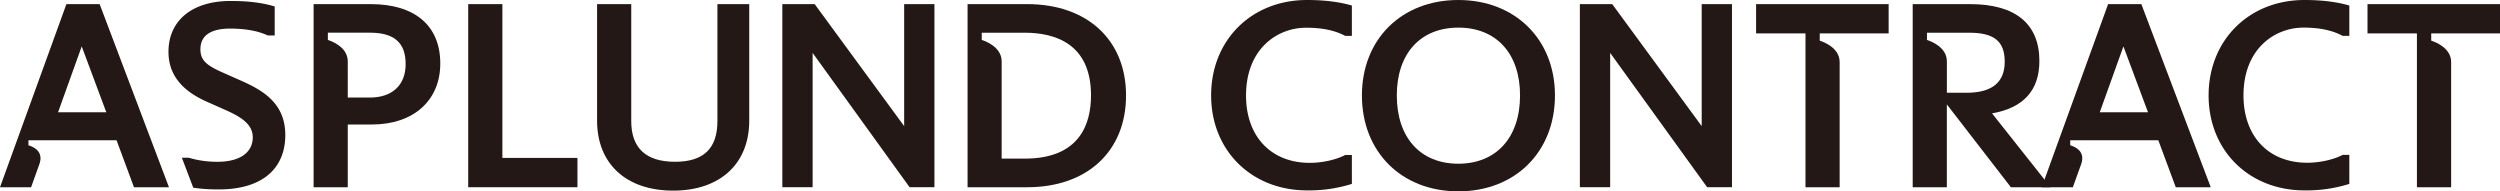
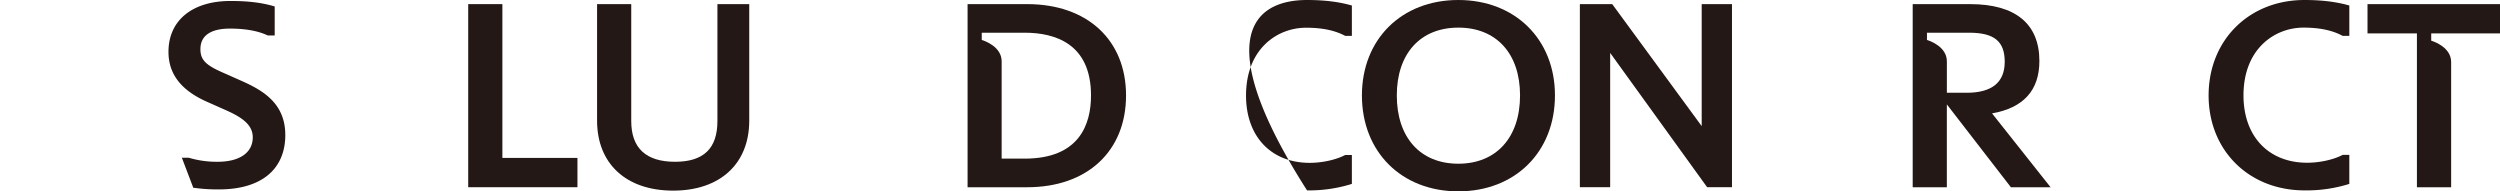
<svg xmlns="http://www.w3.org/2000/svg" viewBox="0 0 1358.03 103.94">
  <defs>
    <style>.cls-1{fill:#231815;}</style>
  </defs>
  <g id="レイヤー_2" data-name="レイヤー 2">
    <g id="レイヤー_1-2" data-name="レイヤー 1">
      <path class="cls-1" d="M792.17,103.94c-30.83,0-52.36-21.42-52.36-52.1C739.81,21.32,761.34,0,792.17,0s52.5,21.32,52.5,51.84C844.67,82.52,823.08,103.94,792.17,103.94Zm0-88.93c-20.61,0-33.41,14.11-33.41,36.83,0,22.88,12.8,37.09,33.41,37.09s33.54-14.21,33.54-37.09C825.71,29.12,812.86,15,792.17,15Z" />
      <polygon class="cls-1" points="927.34 101.7 874.66 28.74 874.66 101.7 858.2 101.7 858.2 2.24 875.78 2.24 924.38 68.51 924.38 2.24 940.83 2.24 940.83 101.7 927.34 101.7" />
      <path class="cls-1" d="M1092.34,101.71l-34.79-45v45H1039V2.24h31.19c24.61,0,37.63,10.69,37.63,30.92,0,15.88-8.65,25.45-25.72,28.43l31.8,40.12Zm-24-51.32c13.71,0,20.65-5.67,20.65-16.84s-5.78-15.78-19.33-15.78h-22.91V21.7c1.77.55,10.81,3.74,10.81,11.62V50.39Z" />
-       <path class="cls-1" d="M980.76,101.71V18.16H953.93V2.24h72V18.16H988.51V22.1c1.77.55,10.81,3.73,10.81,11.61v68Z" />
      <path class="cls-1" d="M1312.9,101.71V18.16h-26.84V2.24h72V18.16h-37.39V22.1c1.77.55,10.82,3.73,10.82,11.61v68Z" />
-       <path class="cls-1" d="M710,103.42c-30.19,0-52.1-21.7-52.1-51.58C657.89,21.8,679.8,0,710,0c9.41,0,17.28,1,24.06,2.91l.29.08v16.5h-3.53l-.09,0c-5.59-3-12.54-4.43-21.25-4.43-15.71,0-32.62,11.52-32.62,36.83,0,22.21,13.57,36.57,34.59,36.57,6.82,0,14.21-1.63,19.29-4.26l.08,0h3.53V99.89l-.28.09A77.15,77.15,0,0,1,710,103.42Z" />
+       <path class="cls-1" d="M710,103.42C657.89,21.8,679.8,0,710,0c9.41,0,17.28,1,24.06,2.91l.29.08v16.5h-3.53l-.09,0c-5.59-3-12.54-4.43-21.25-4.43-15.71,0-32.62,11.52-32.62,36.83,0,22.21,13.57,36.57,34.59,36.57,6.82,0,14.21-1.63,19.29-4.26l.08,0h3.53V99.89l-.28.09A77.15,77.15,0,0,1,710,103.42Z" />
      <path class="cls-1" d="M1251.84,103.42c-30.19,0-52.1-21.7-52.1-51.58,0-30,21.91-51.84,52.1-51.84,9.41,0,17.28,1,24.05,2.91l.29.08v16.5h-3.53l-.09,0C1267,16.46,1260,15,1251.31,15c-15.71,0-32.62,11.52-32.62,36.83,0,22.21,13.58,36.57,34.59,36.57,6.83,0,14.22-1.63,19.29-4.26l.09,0h3.52V99.89l-.28.09A77.13,77.13,0,0,1,1251.84,103.42Z" />
-       <path class="cls-1" d="M1163.21,2.24h-18.06l-36.06,99.47H1126l2.74-7.64,1.77-4.86h0c2.69-7.5-4.17-9.75-5.94-10.29V76.18h47.85l9.48,25.53h19ZM1140.61,61l12.86-35.8L1166.83,61Z" />
      <polygon class="cls-1" points="254.34 101.7 254.34 2.24 272.9 2.24 272.9 85.78 313.68 85.78 313.68 101.7 254.34 101.7" />
      <path class="cls-1" d="M365.65,103.55c-25.48,0-41.31-14.57-41.31-38V2.24H342.9V65.78c0,14.67,8,22.1,23.81,22.1,15.49,0,23-7.23,23-22.1V2.24H407V65.52C407,89,391.14,103.55,365.65,103.55Z" />
-       <polygon class="cls-1" points="494.1 101.7 441.43 28.74 441.43 101.7 424.97 101.7 424.97 2.24 442.54 2.24 491.15 68.51 491.15 2.24 507.6 2.24 507.6 101.7 494.1 101.7" />
-       <path class="cls-1" d="M170.35,101.71V2.24h31.06c24,0,37.76,11.75,37.76,32.23,0,20.15-14.57,33.16-37.11,33.16H188.91v34.08ZM200.88,53c12.19,0,19.47-6.79,19.47-18.15,0-11.67-6.19-17.1-19.47-17.1H178.1V21.7c1.77.55,10.81,3.74,10.81,11.62V53Z" />
      <path class="cls-1" d="M525.6,101.71V2.24H558c32.61,0,53.68,19.47,53.68,49.6,0,30.29-21.07,49.87-53.68,49.87Zm31-15.54c29.79,0,36.05-18.67,36.05-34.33,0-28.16-19.6-34.07-36.05-34.07h-23.3V21.7c1.77.55,10.81,3.74,10.81,11.62V86.17Z" />
-       <path class="cls-1" d="M54.13,2.24H36.07L0,101.71H16.89l2.74-7.64,1.76-4.86h0c2.69-7.5-4.16-9.75-5.94-10.29V76.18H63.31l9.47,25.53h19ZM31.53,61l12.86-35.8L57.75,61Z" />
      <path class="cls-1" d="M131,43.84l-10.66-4.73c-8.79-3.91-11.47-6.81-11.47-12.4,0-9.24,8.72-11.18,16-11.18,8.44,0,15.37,1.26,20.59,3.73l.08,0h3.68V3.52L149,3.44c-6.81-2-14.15-2.91-23.79-2.91-20.78,0-33.69,10.58-33.69,27.63,0,11.92,6.71,20.73,20.5,26.94l10.66,4.74c8.78,3.9,14.62,7.9,14.62,14.76,0,8.32-7.12,13.28-19.07,13.28a53,53,0,0,1-15.7-2.2H98.79L105,102l.23,0a91.49,91.49,0,0,0,13.7.89c22.91,0,36.05-10.79,36.05-29.61C154.94,55.93,142.6,49,131,43.84Z" />
    </g>
  </g>
</svg>